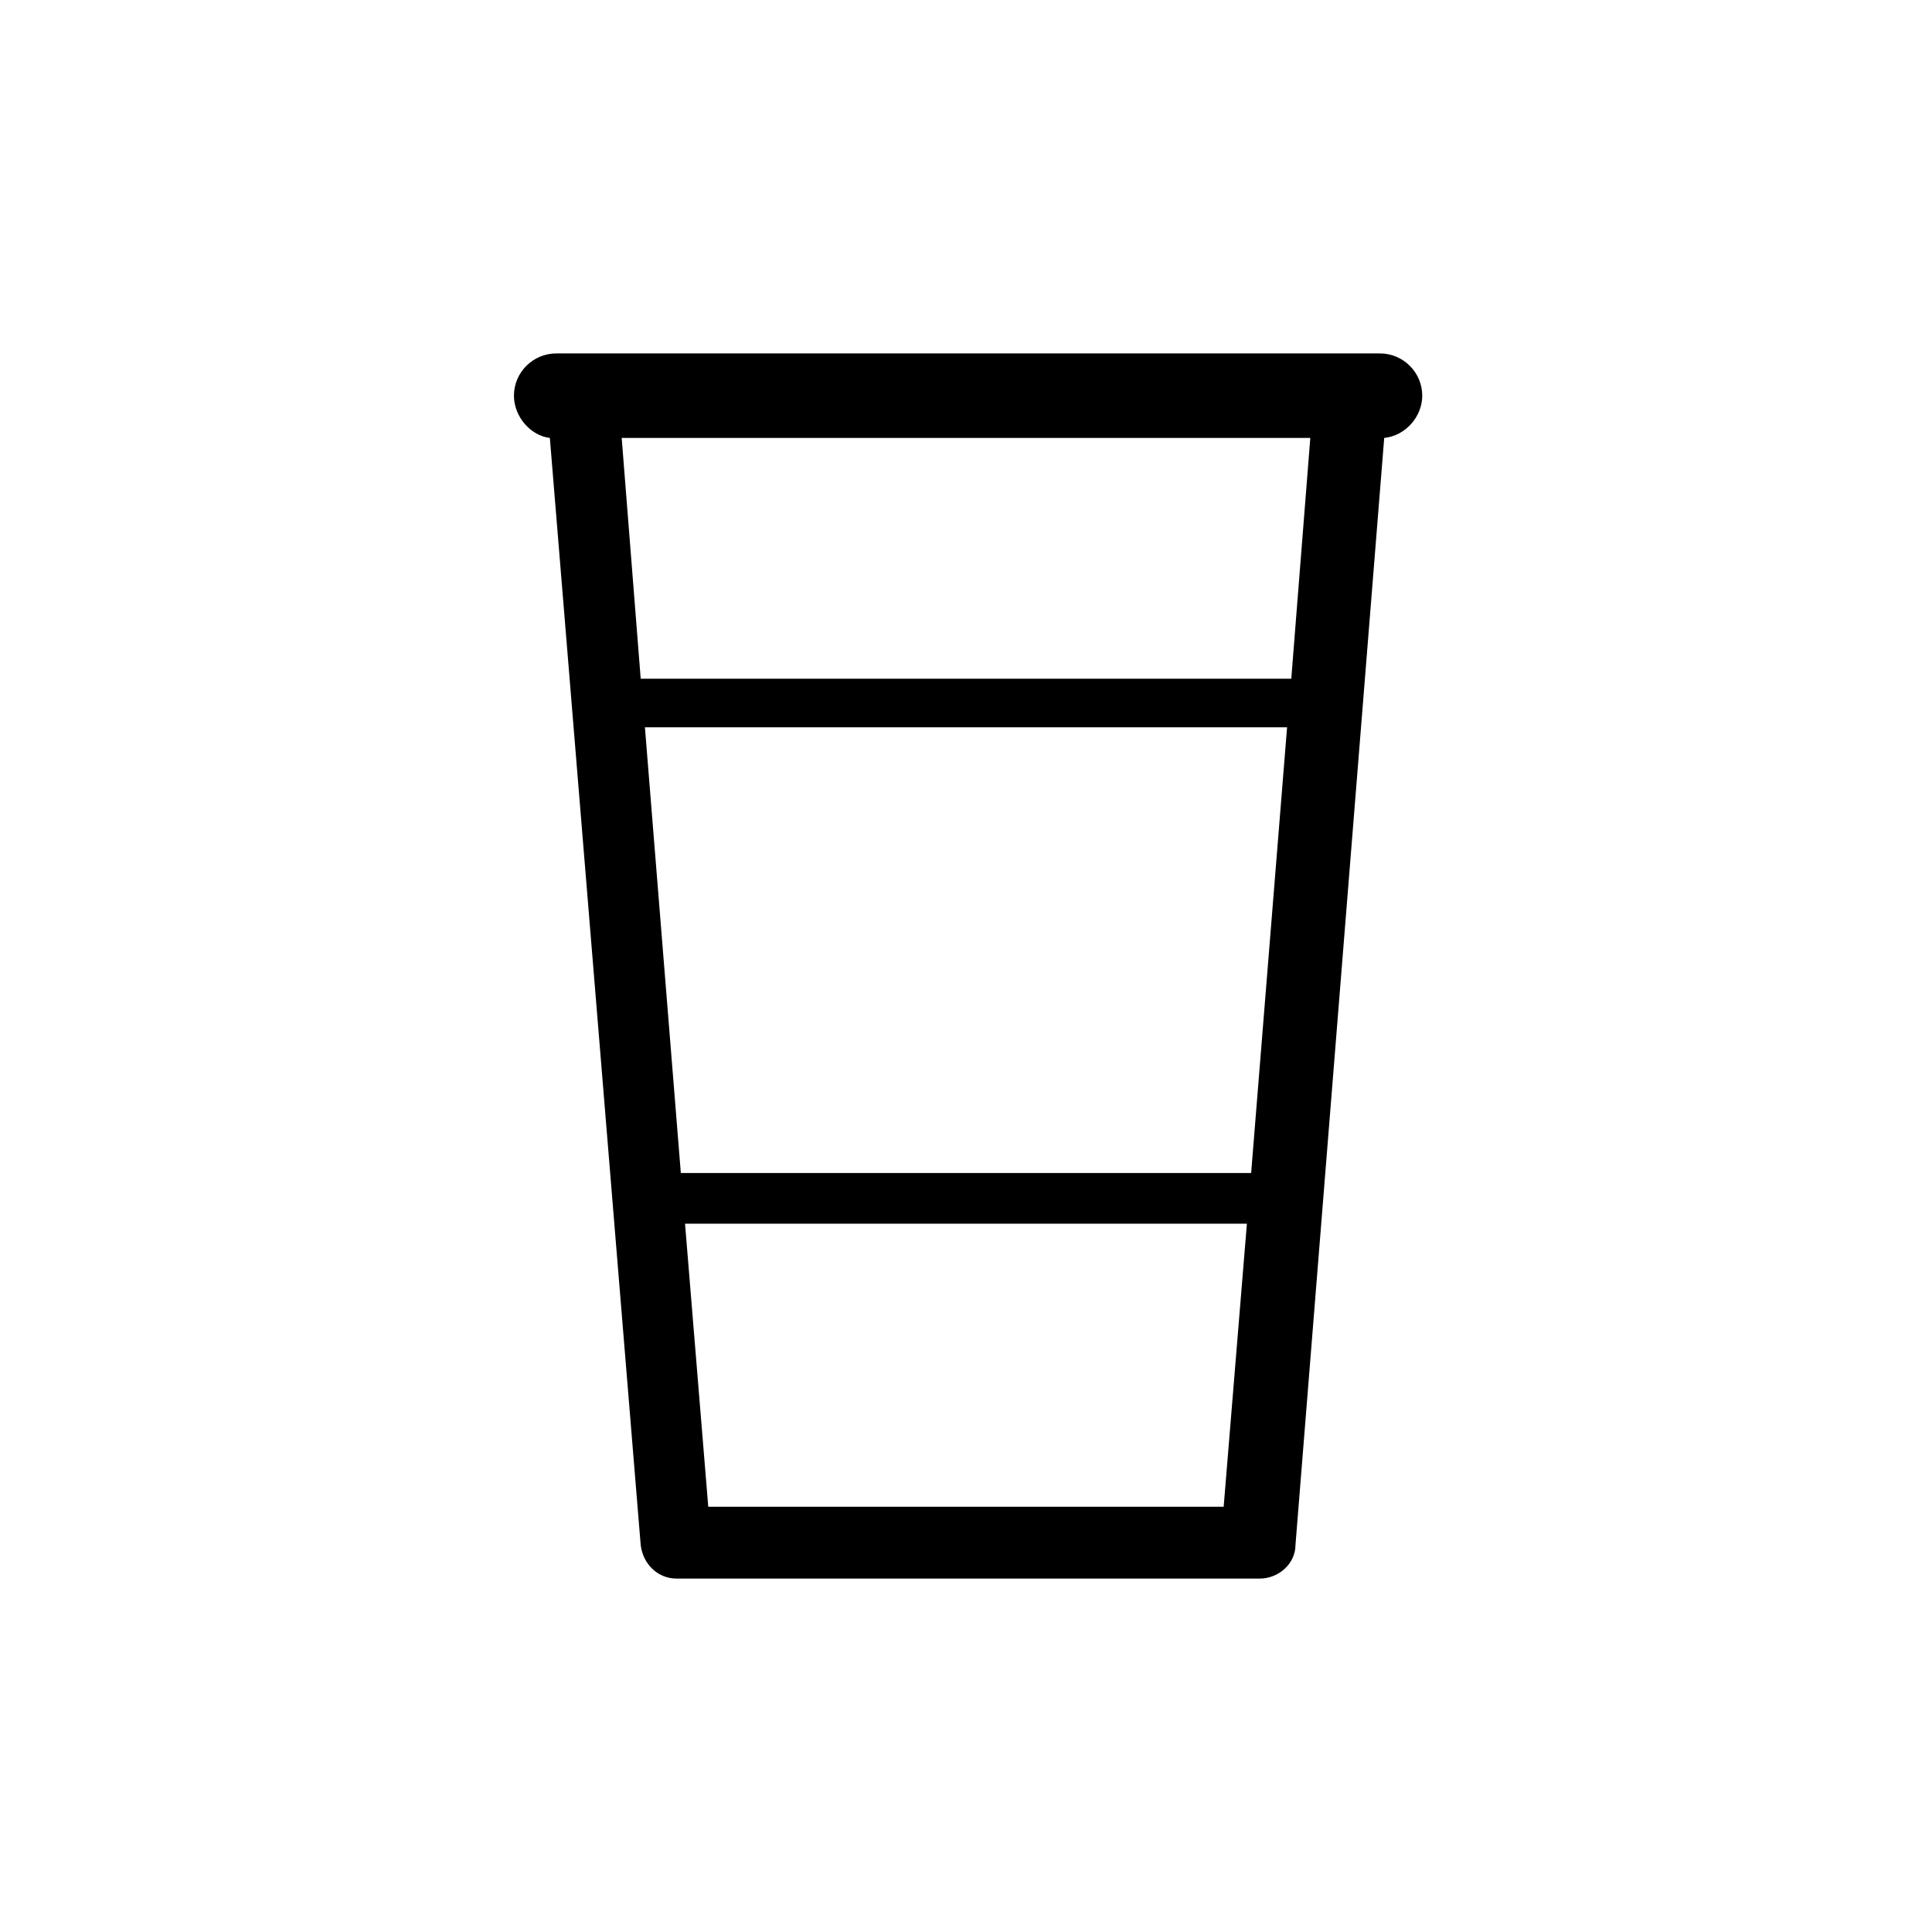
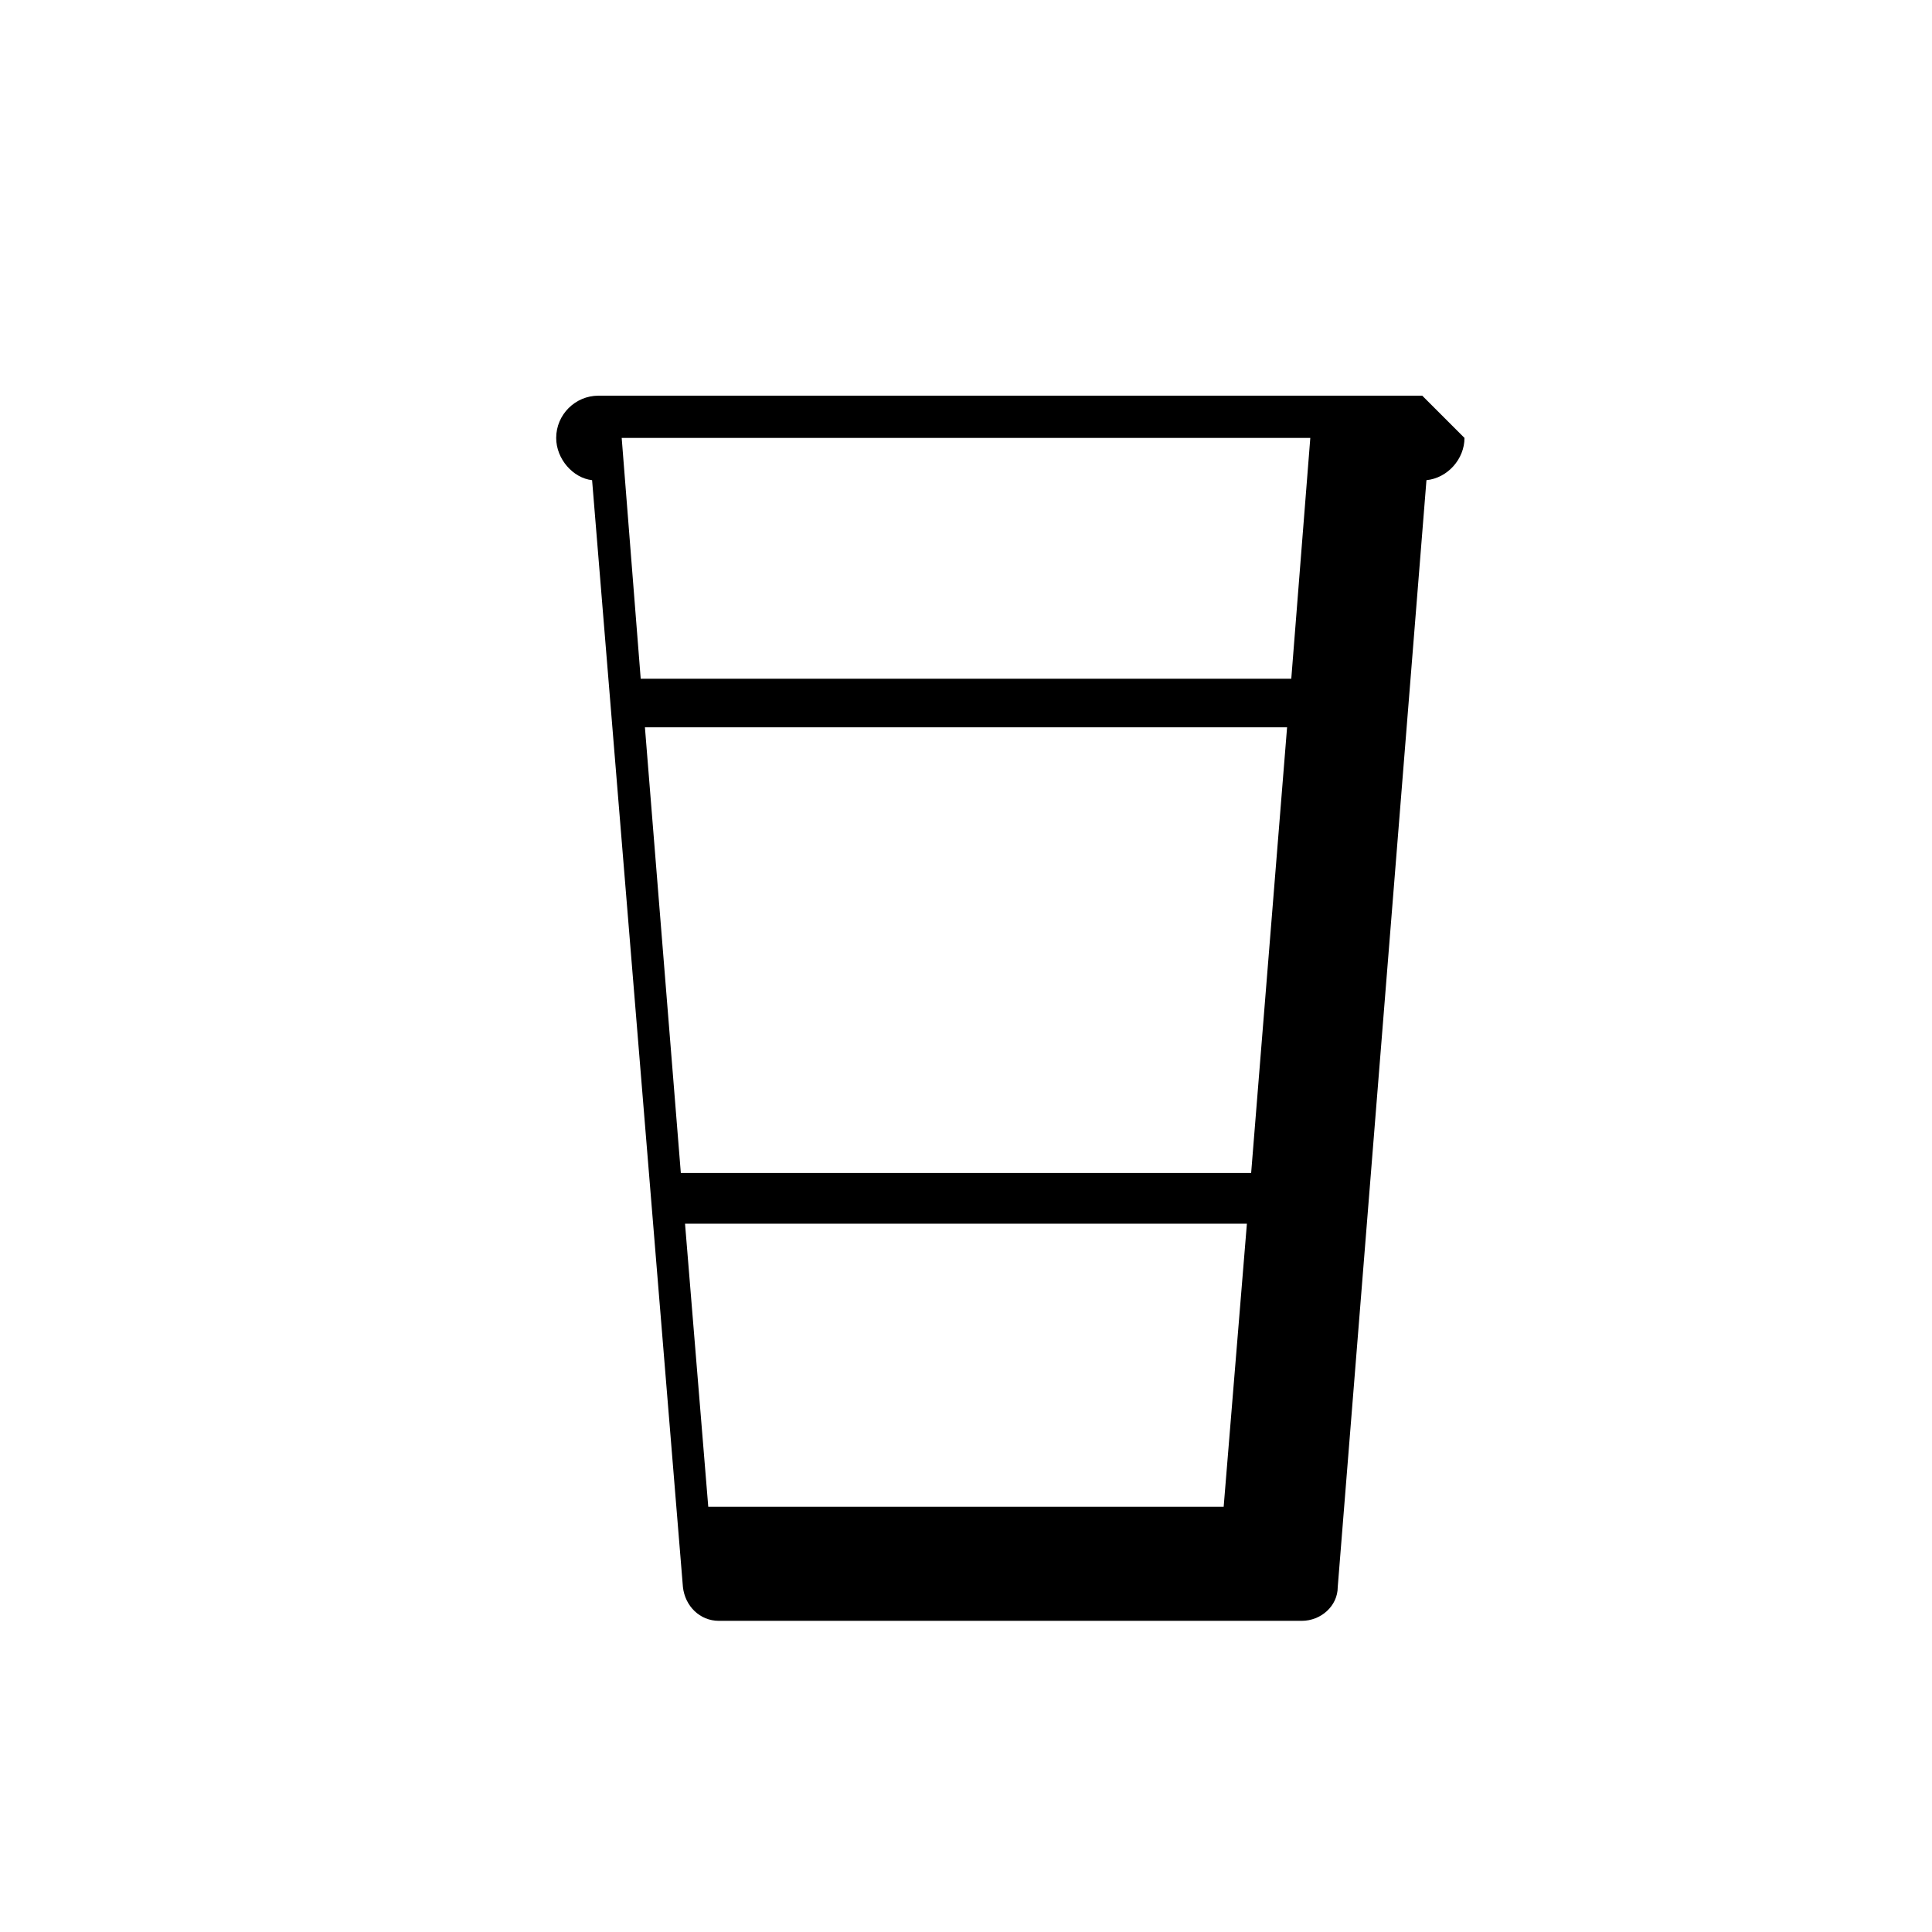
<svg xmlns="http://www.w3.org/2000/svg" fill="#000000" width="800px" height="800px" version="1.1" viewBox="144 144 512 512">
-   <path d="m520.91 248.86c0-6.156-5.039-11.195-11.195-11.195h-218.32c-6.156 0-11.195 5.039-11.195 11.195 0 5.598 4.477 10.637 9.516 11.195l24.07 293.33c0.559 5.039 4.477 8.957 9.516 8.957h154.5c5.039 0 9.516-3.918 9.516-8.957l23.512-293.33c5.598-0.559 10.078-5.598 10.078-11.195zm-34.707 75.012h-172.41l-5.039-63.816h182.49zm-10.637 130.99h-151.14l-9.516-118.12h170.18zm-143.87 88.445-6.156-75.012h148.9l-6.156 75.012z" />
+   <path d="m520.91 248.86h-218.32c-6.156 0-11.195 5.039-11.195 11.195 0 5.598 4.477 10.637 9.516 11.195l24.07 293.33c0.559 5.039 4.477 8.957 9.516 8.957h154.5c5.039 0 9.516-3.918 9.516-8.957l23.512-293.33c5.598-0.559 10.078-5.598 10.078-11.195zm-34.707 75.012h-172.41l-5.039-63.816h182.49zm-10.637 130.99h-151.14l-9.516-118.12h170.18zm-143.87 88.445-6.156-75.012h148.9l-6.156 75.012z" />
</svg>